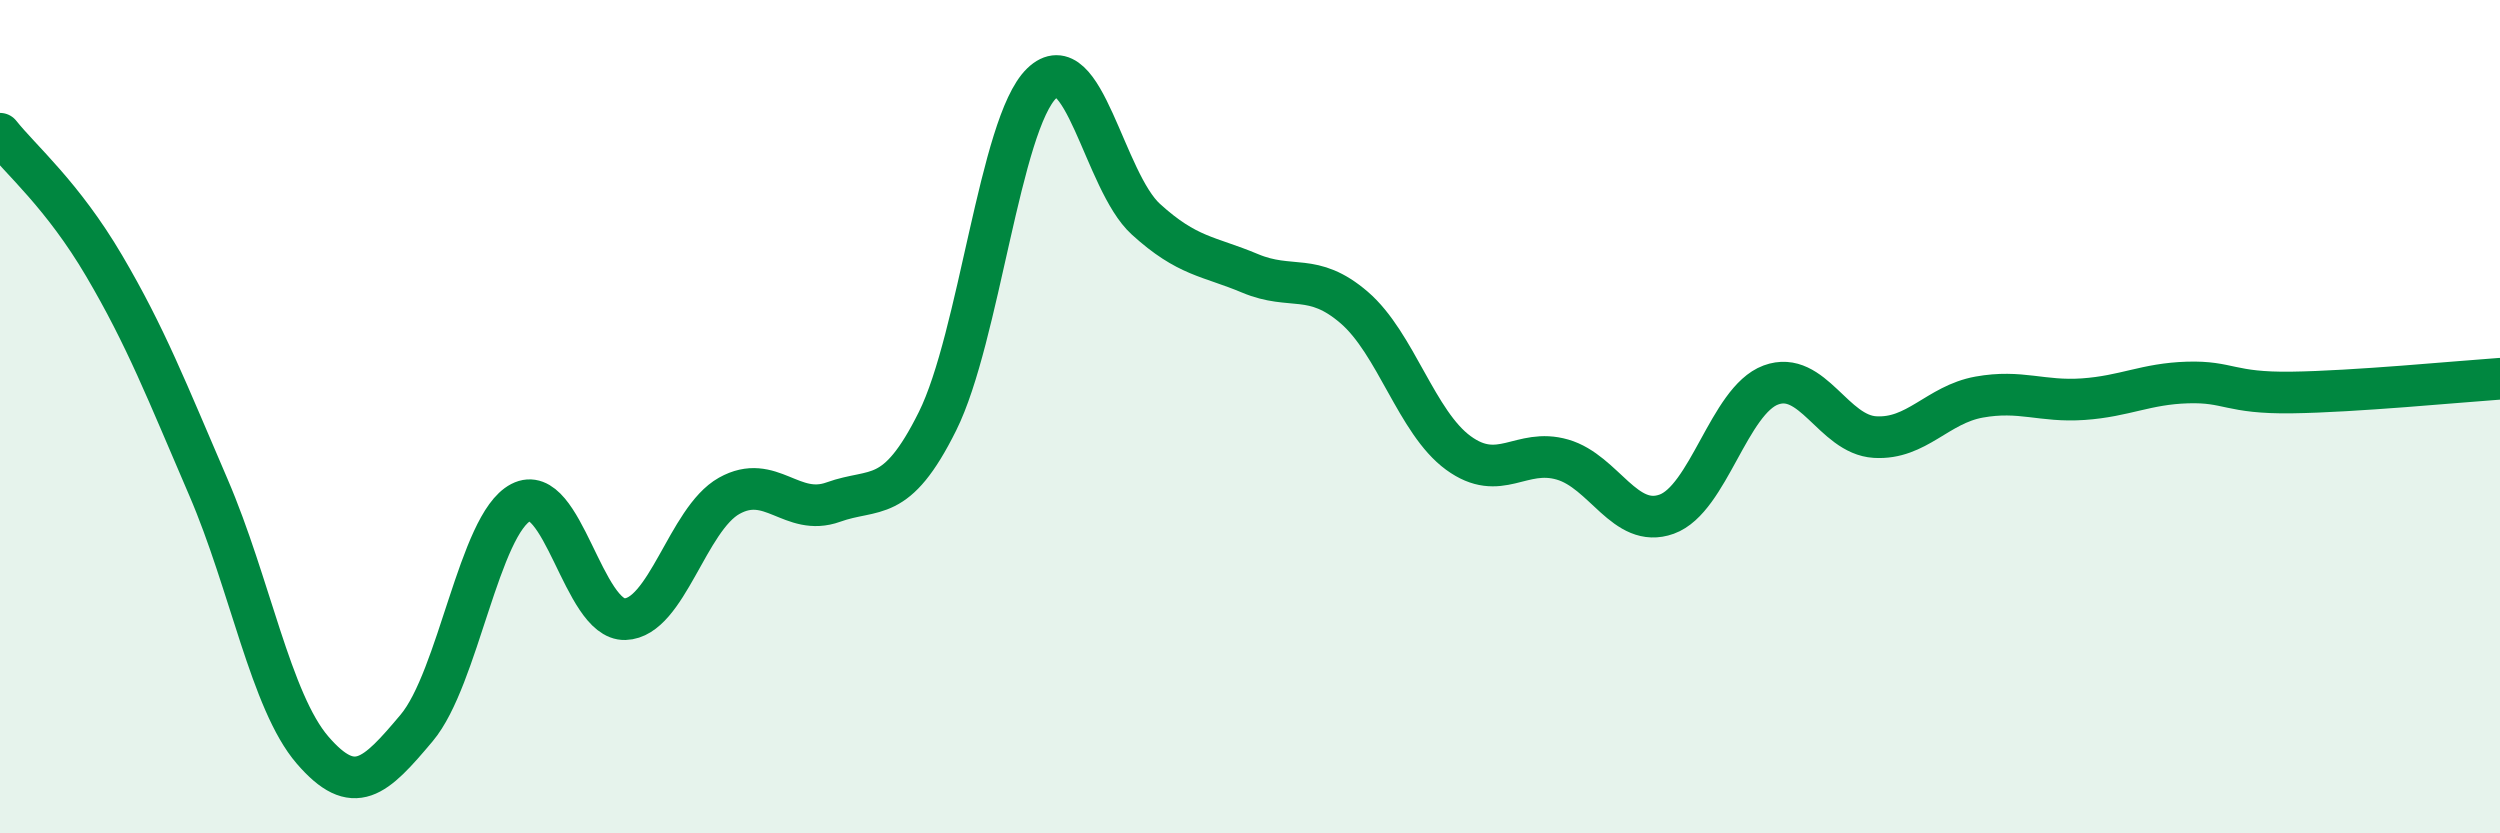
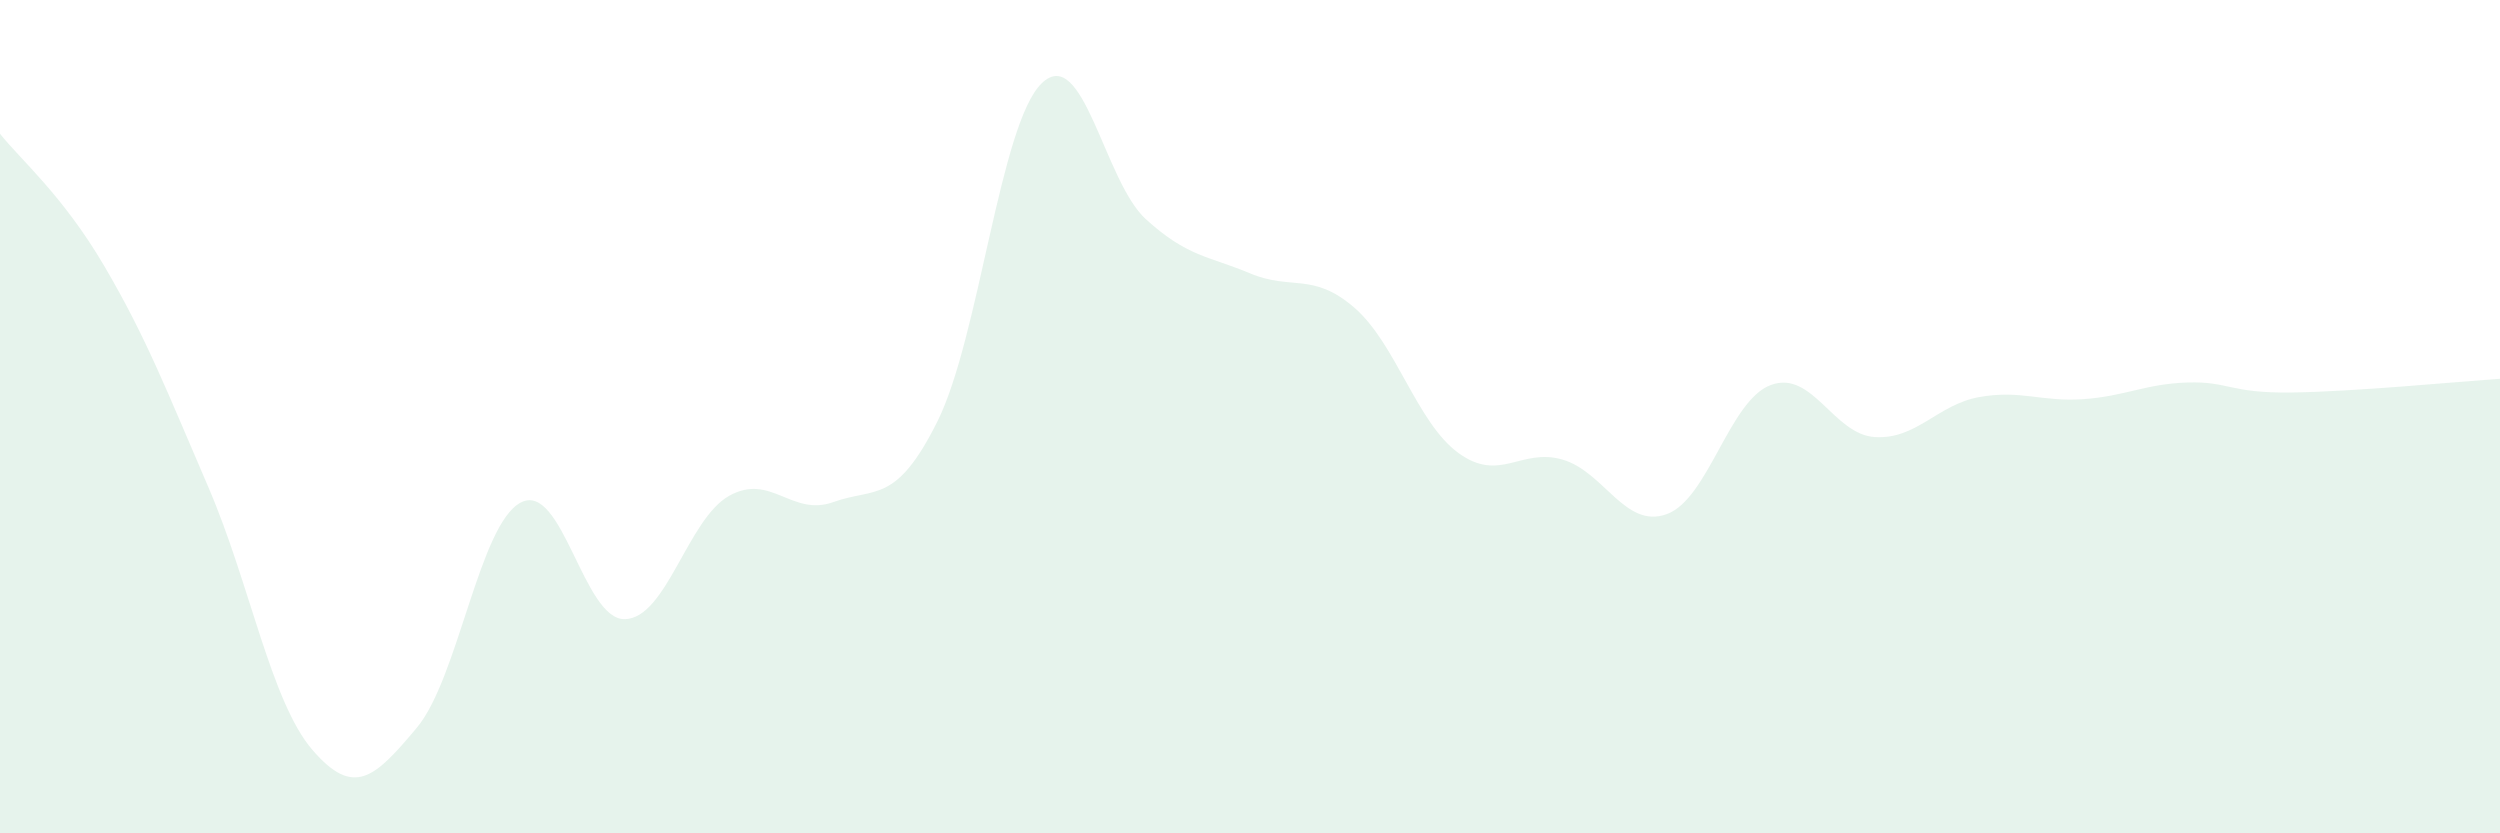
<svg xmlns="http://www.w3.org/2000/svg" width="60" height="20" viewBox="0 0 60 20">
  <path d="M 0,3.21 C 0.5,3.84 1.5,4.68 2.5,6.38 C 3.5,8.08 4,9.37 5,11.69 C 6,14.01 6.5,16.84 7.5,18 C 8.5,19.16 9,18.66 10,17.47 C 11,16.28 11.5,12.58 12.5,12.06 C 13.5,11.54 14,14.89 15,14.86 C 16,14.83 16.5,12.46 17.5,11.9 C 18.5,11.34 19,12.41 20,12.05 C 21,11.69 21.5,12.12 22.5,10.11 C 23.5,8.1 24,2.97 25,2 C 26,1.03 26.5,4.35 27.5,5.26 C 28.5,6.17 29,6.14 30,6.56 C 31,6.98 31.5,6.52 32.5,7.38 C 33.5,8.24 34,10.14 35,10.87 C 36,11.6 36.5,10.74 37.5,11.03 C 38.5,11.32 39,12.7 40,12.34 C 41,11.98 41.5,9.61 42.5,9.24 C 43.5,8.87 44,10.43 45,10.49 C 46,10.55 46.5,9.71 47.5,9.53 C 48.5,9.35 49,9.65 50,9.58 C 51,9.51 51.5,9.21 52.5,9.18 C 53.5,9.15 53.5,9.44 55,9.42 C 56.5,9.4 59,9.16 60,9.09L60 20L0 20Z" fill="#008740" opacity="0.1" stroke-linecap="round" stroke-linejoin="round" />
-   <path d="M 0,3.21 C 0.5,3.84 1.5,4.68 2.5,6.38 C 3.5,8.08 4,9.37 5,11.69 C 6,14.01 6.5,16.84 7.5,18 C 8.5,19.16 9,18.66 10,17.47 C 11,16.28 11.5,12.58 12.5,12.06 C 13.5,11.54 14,14.89 15,14.86 C 16,14.83 16.5,12.46 17.5,11.9 C 18.5,11.34 19,12.41 20,12.05 C 21,11.69 21.5,12.12 22.5,10.11 C 23.5,8.1 24,2.97 25,2 C 26,1.03 26.5,4.35 27.5,5.26 C 28.5,6.17 29,6.14 30,6.56 C 31,6.98 31.5,6.52 32.5,7.38 C 33.5,8.24 34,10.14 35,10.87 C 36,11.6 36.5,10.74 37.5,11.03 C 38.5,11.32 39,12.7 40,12.34 C 41,11.98 41.5,9.61 42.5,9.24 C 43.5,8.87 44,10.43 45,10.49 C 46,10.55 46.5,9.71 47.5,9.53 C 48.5,9.35 49,9.65 50,9.58 C 51,9.51 51.5,9.21 52.5,9.18 C 53.5,9.15 53.5,9.44 55,9.42 C 56.5,9.4 59,9.16 60,9.09" stroke="#008740" stroke-width="1" fill="none" stroke-linecap="round" stroke-linejoin="round" />
</svg>